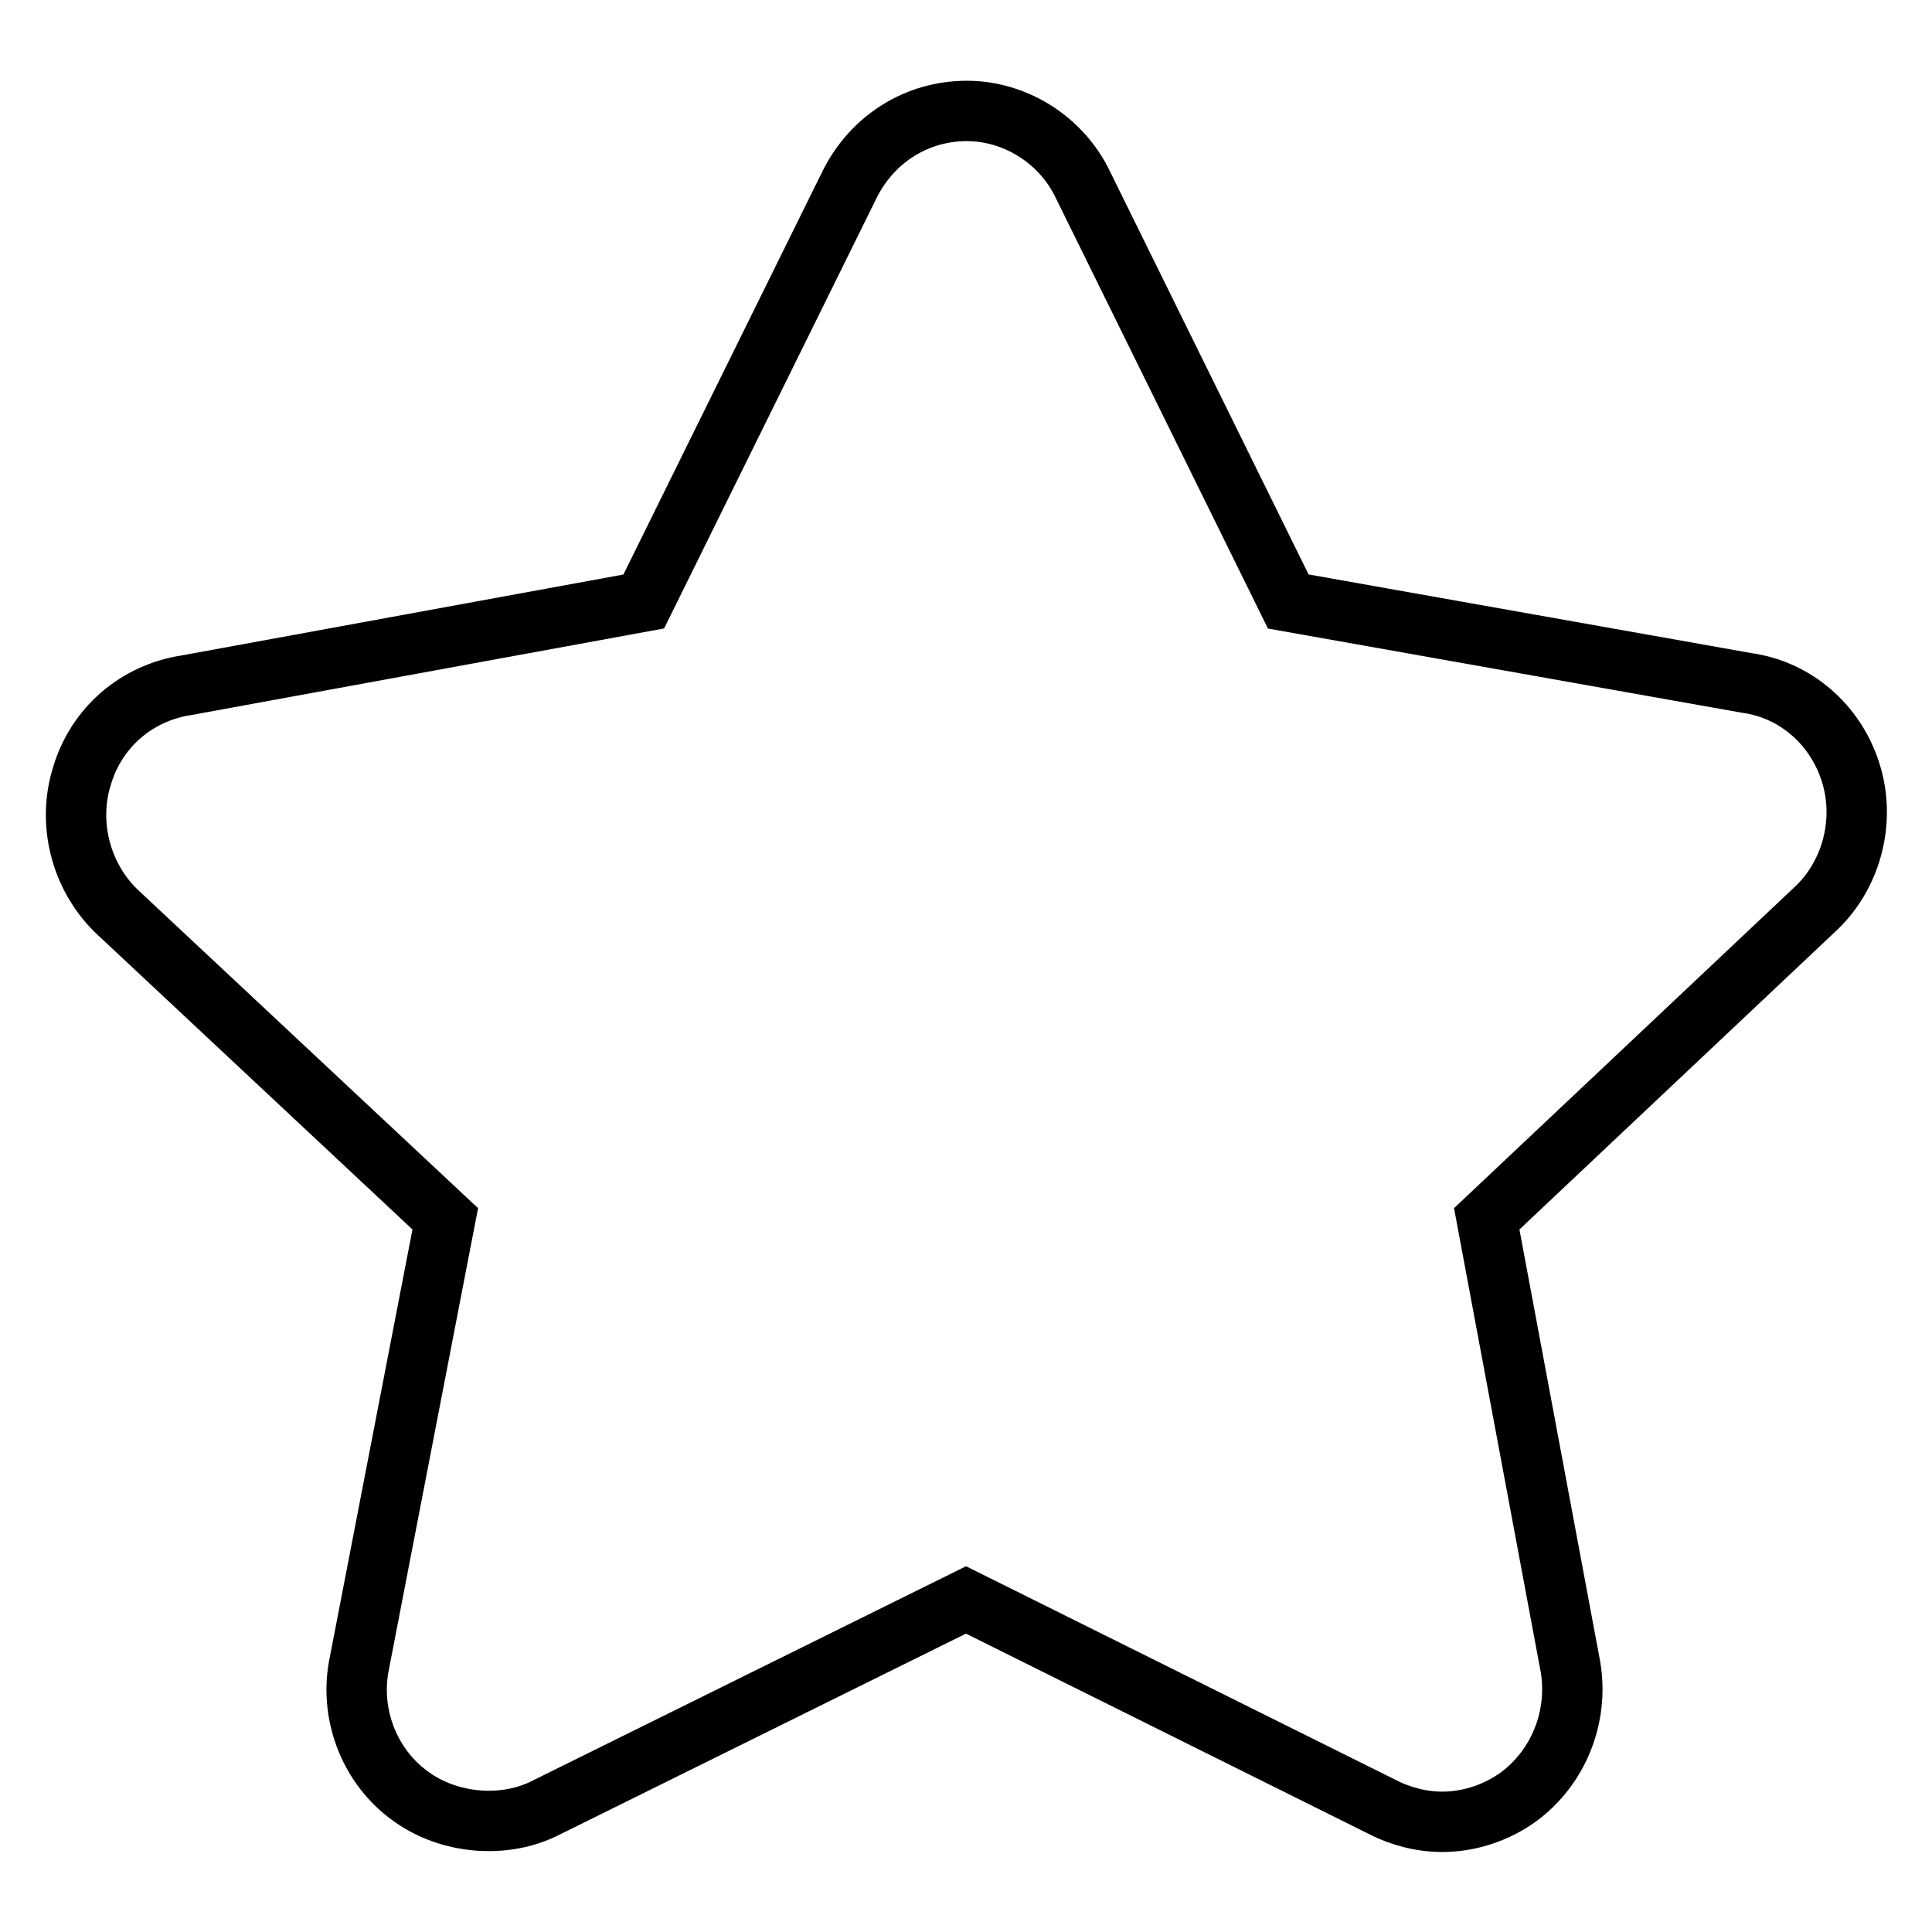
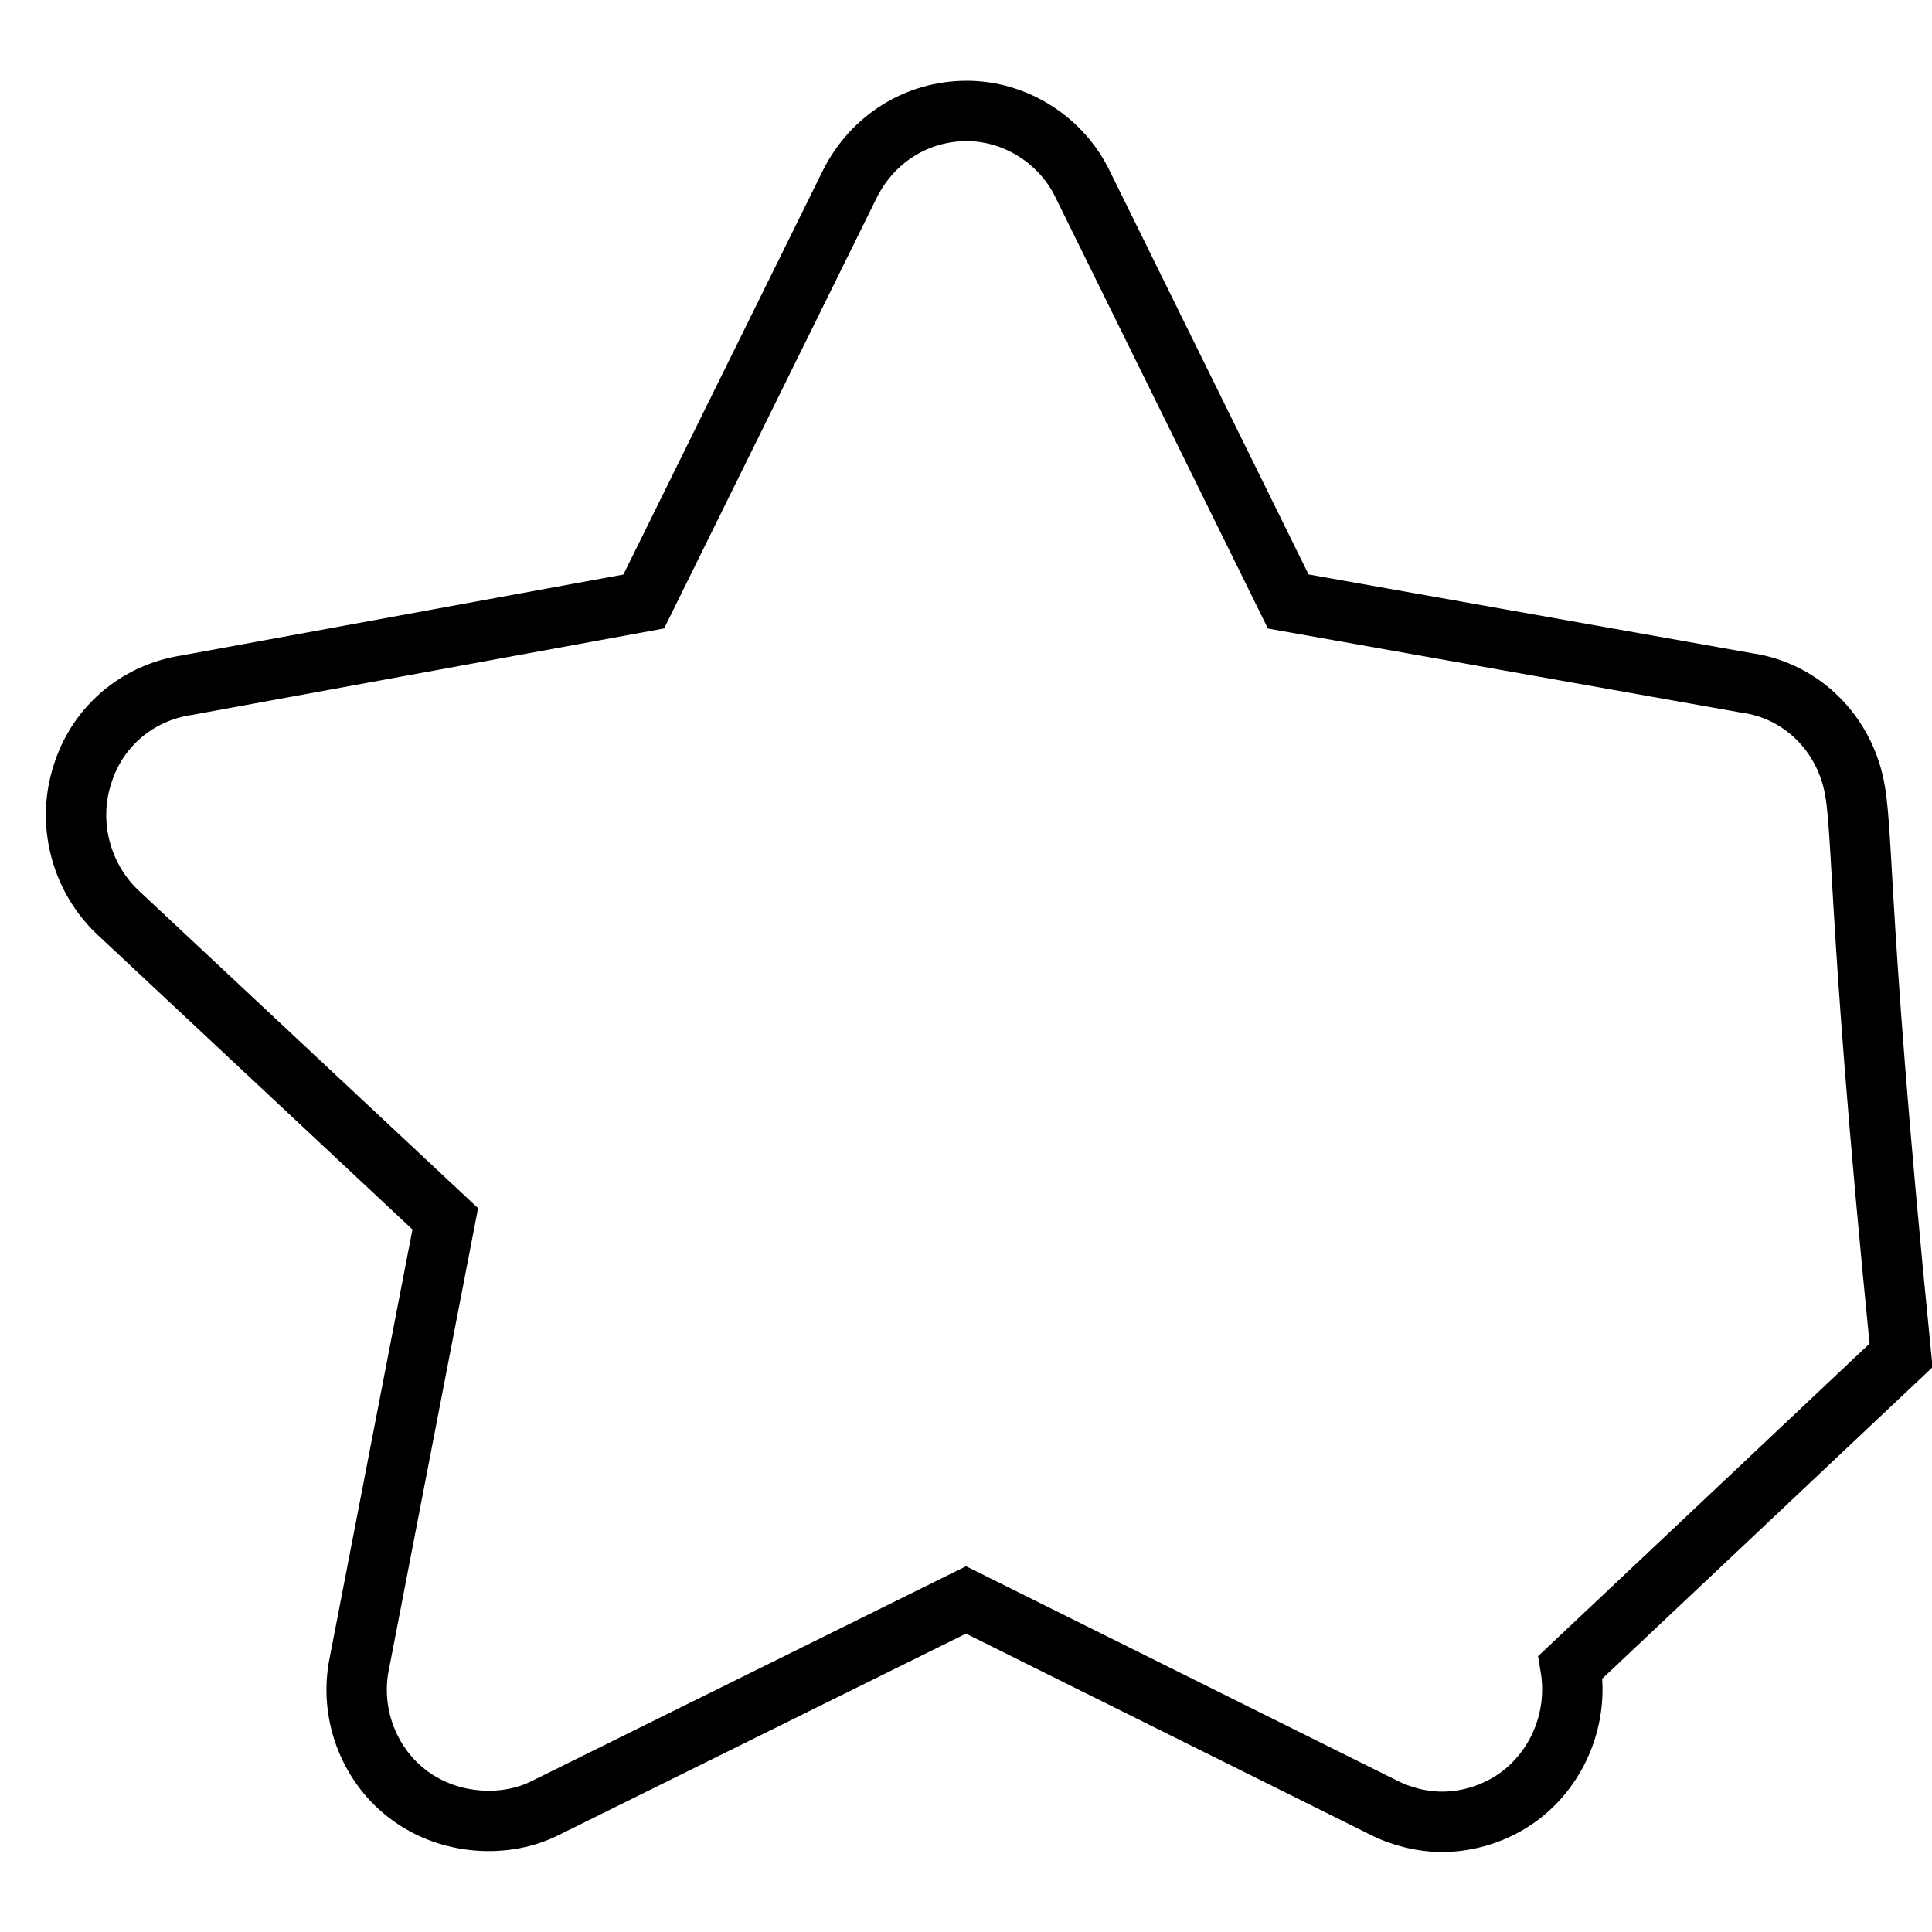
<svg xmlns="http://www.w3.org/2000/svg" version="1.1" x="0px" y="0px" viewBox="0 0 256 256" enable-background="new 0 0 256 256" xml:space="preserve">
  <g>
-     <path stroke-width="8" fill-opacity="0" stroke="#000000" d="M245.2,102.3c-2-6.3-7.3-10.9-13.7-11.8l-60.8-10.8l-27.2-55.2c-2.8-5.9-8.9-9.8-15.4-9.8 c-6.6,0-12.5,3.7-15.5,9.7L85.3,79.7L24.7,90.8c-6.6,1-11.9,5.6-13.8,11.9c-2,6.2-0.3,13.3,4.5,18L59,161.5l-11.5,59.5 c-1.1,6.5,1.6,13.2,6.9,17c5.2,3.8,12.6,4.3,18,1.5l55.6-27.5l55.1,27.4c2.5,1.3,5.3,2,8,2l0,0c3.6,0,7.2-1.2,10.1-3.3 c5.3-3.9,8-10.6,6.9-17.2L197,161.5l43.8-41.3C245.5,115.6,247.2,108.5,245.2,102.3L245.2,102.3L245.2,102.3z" />
+     <path stroke-width="8" fill-opacity="0" stroke="#000000" d="M245.2,102.3c-2-6.3-7.3-10.9-13.7-11.8l-60.8-10.8l-27.2-55.2c-2.8-5.9-8.9-9.8-15.4-9.8 c-6.6,0-12.5,3.7-15.5,9.7L85.3,79.7L24.7,90.8c-6.6,1-11.9,5.6-13.8,11.9c-2,6.2-0.3,13.3,4.5,18L59,161.5l-11.5,59.5 c-1.1,6.5,1.6,13.2,6.9,17c5.2,3.8,12.6,4.3,18,1.5l55.6-27.5l55.1,27.4c2.5,1.3,5.3,2,8,2l0,0c3.6,0,7.2-1.2,10.1-3.3 c5.3-3.9,8-10.6,6.9-17.2l43.8-41.3C245.5,115.6,247.2,108.5,245.2,102.3L245.2,102.3L245.2,102.3z" />
  </g>
</svg>